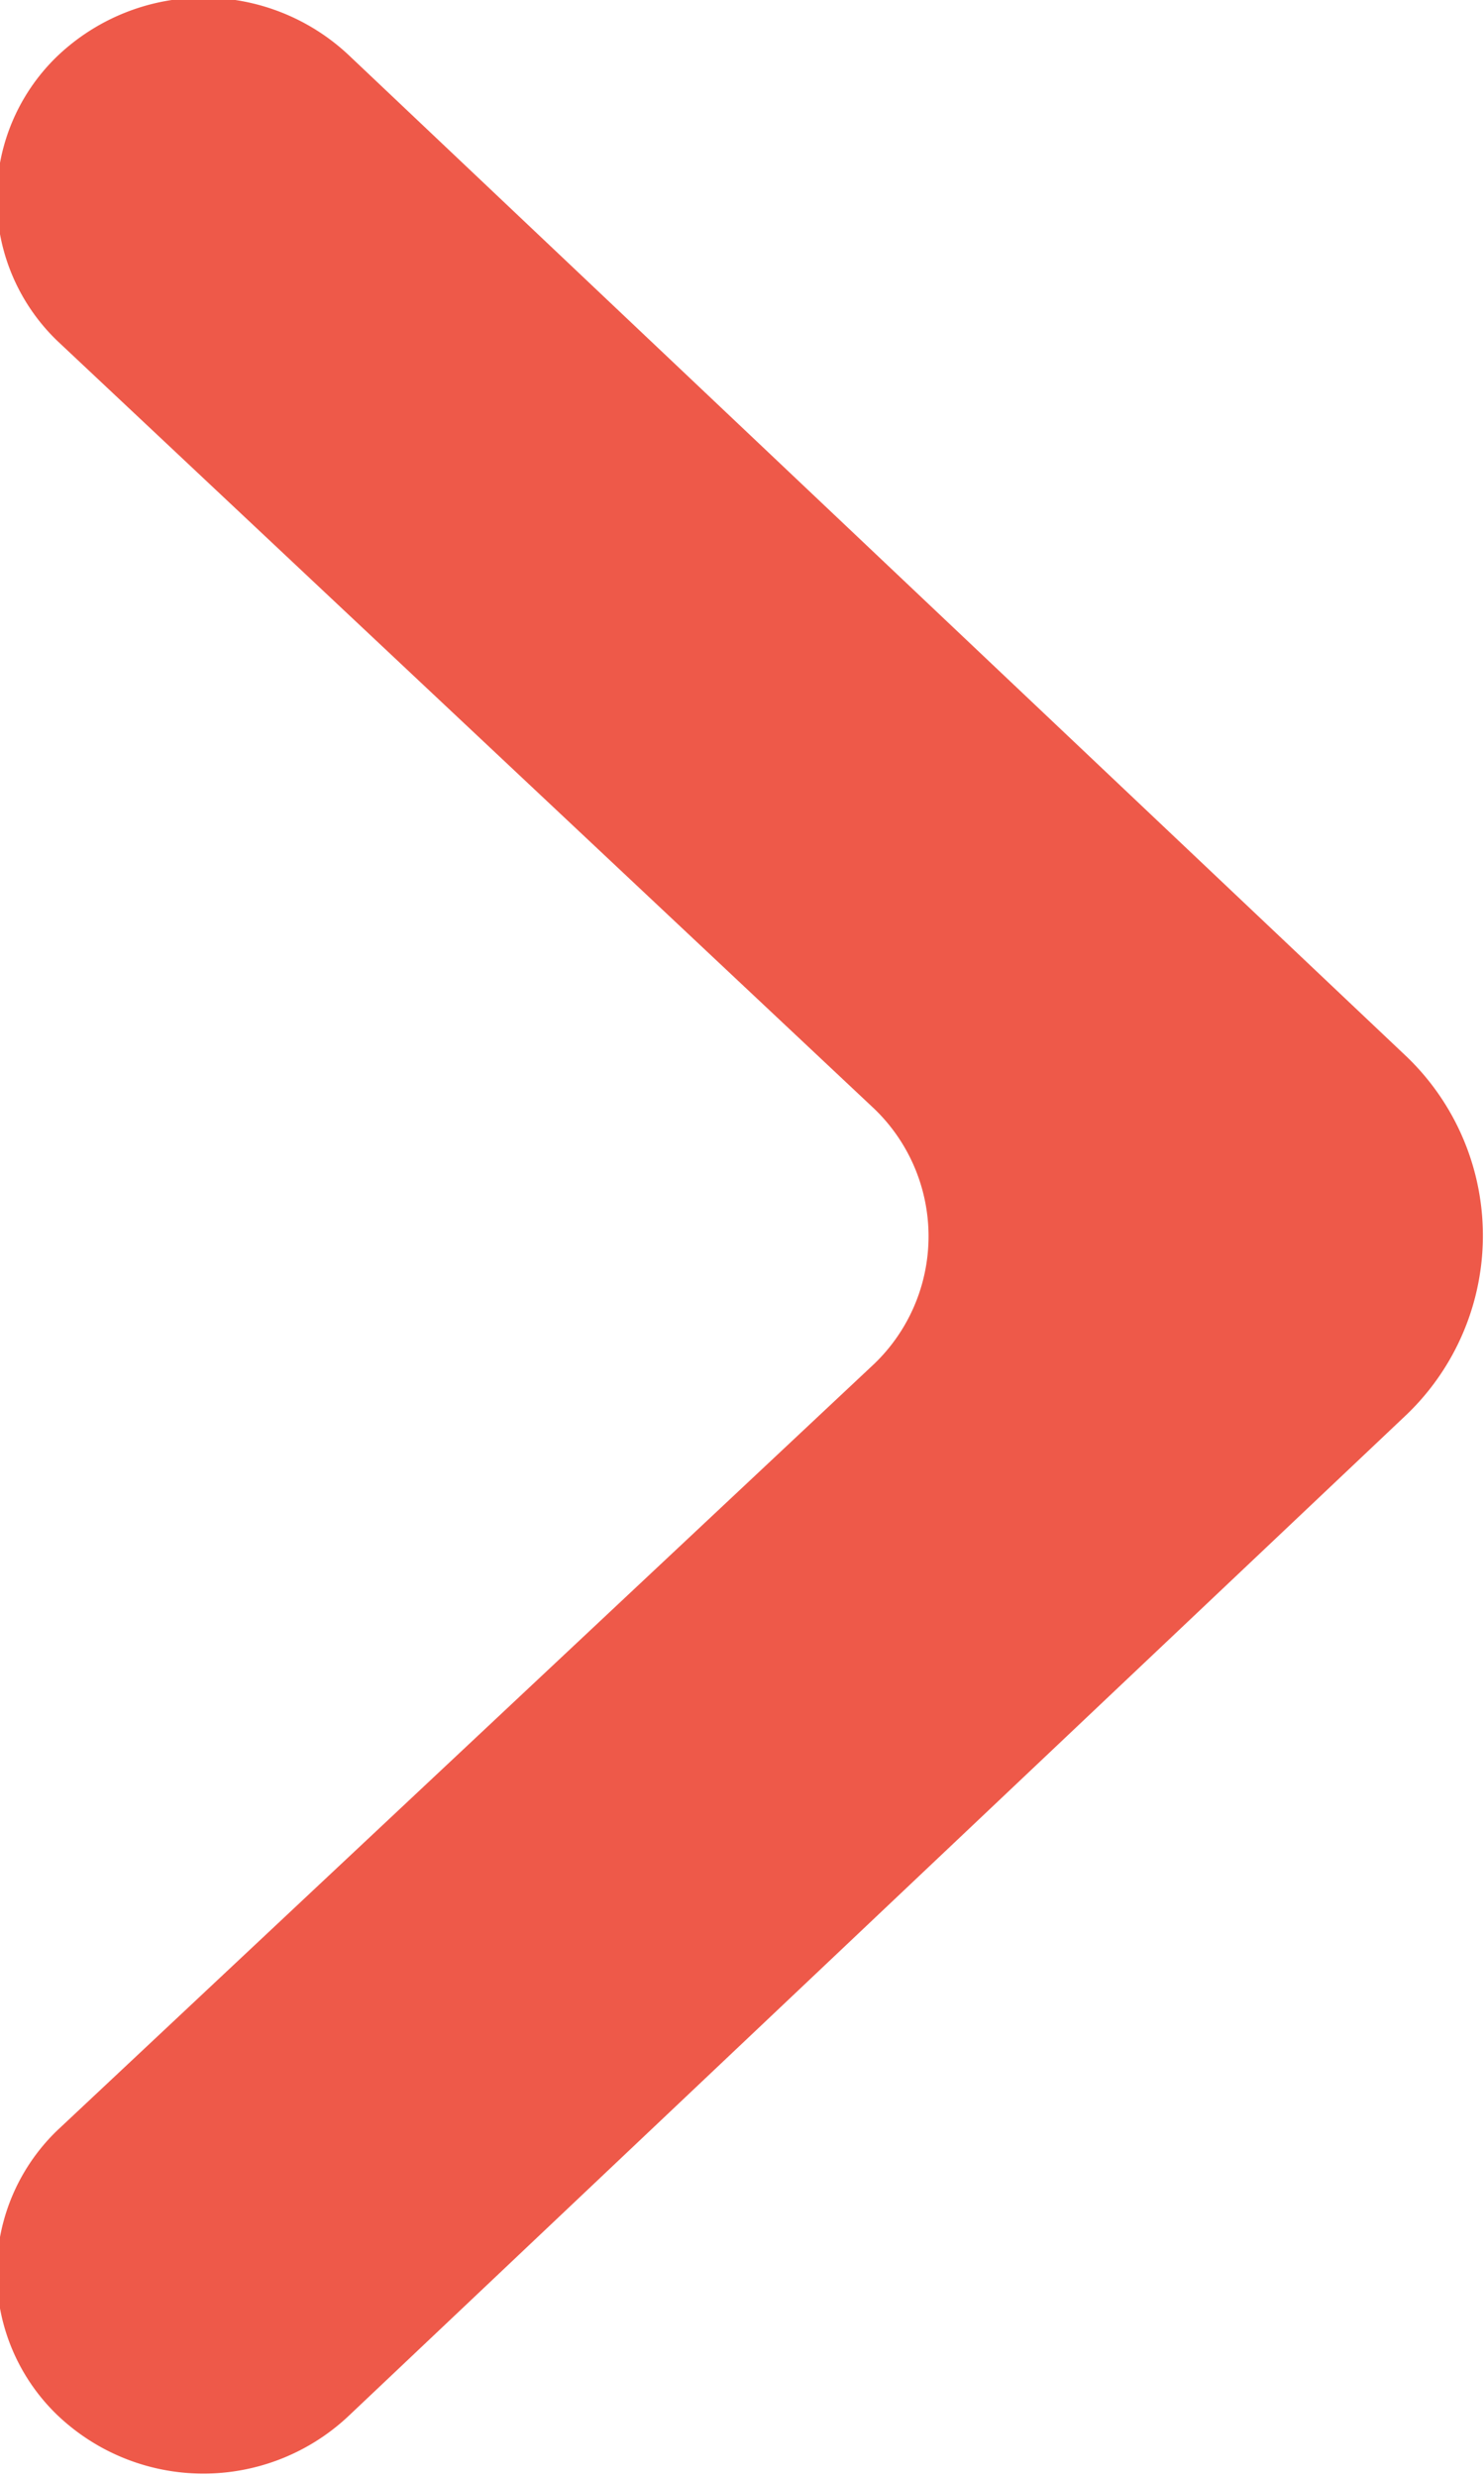
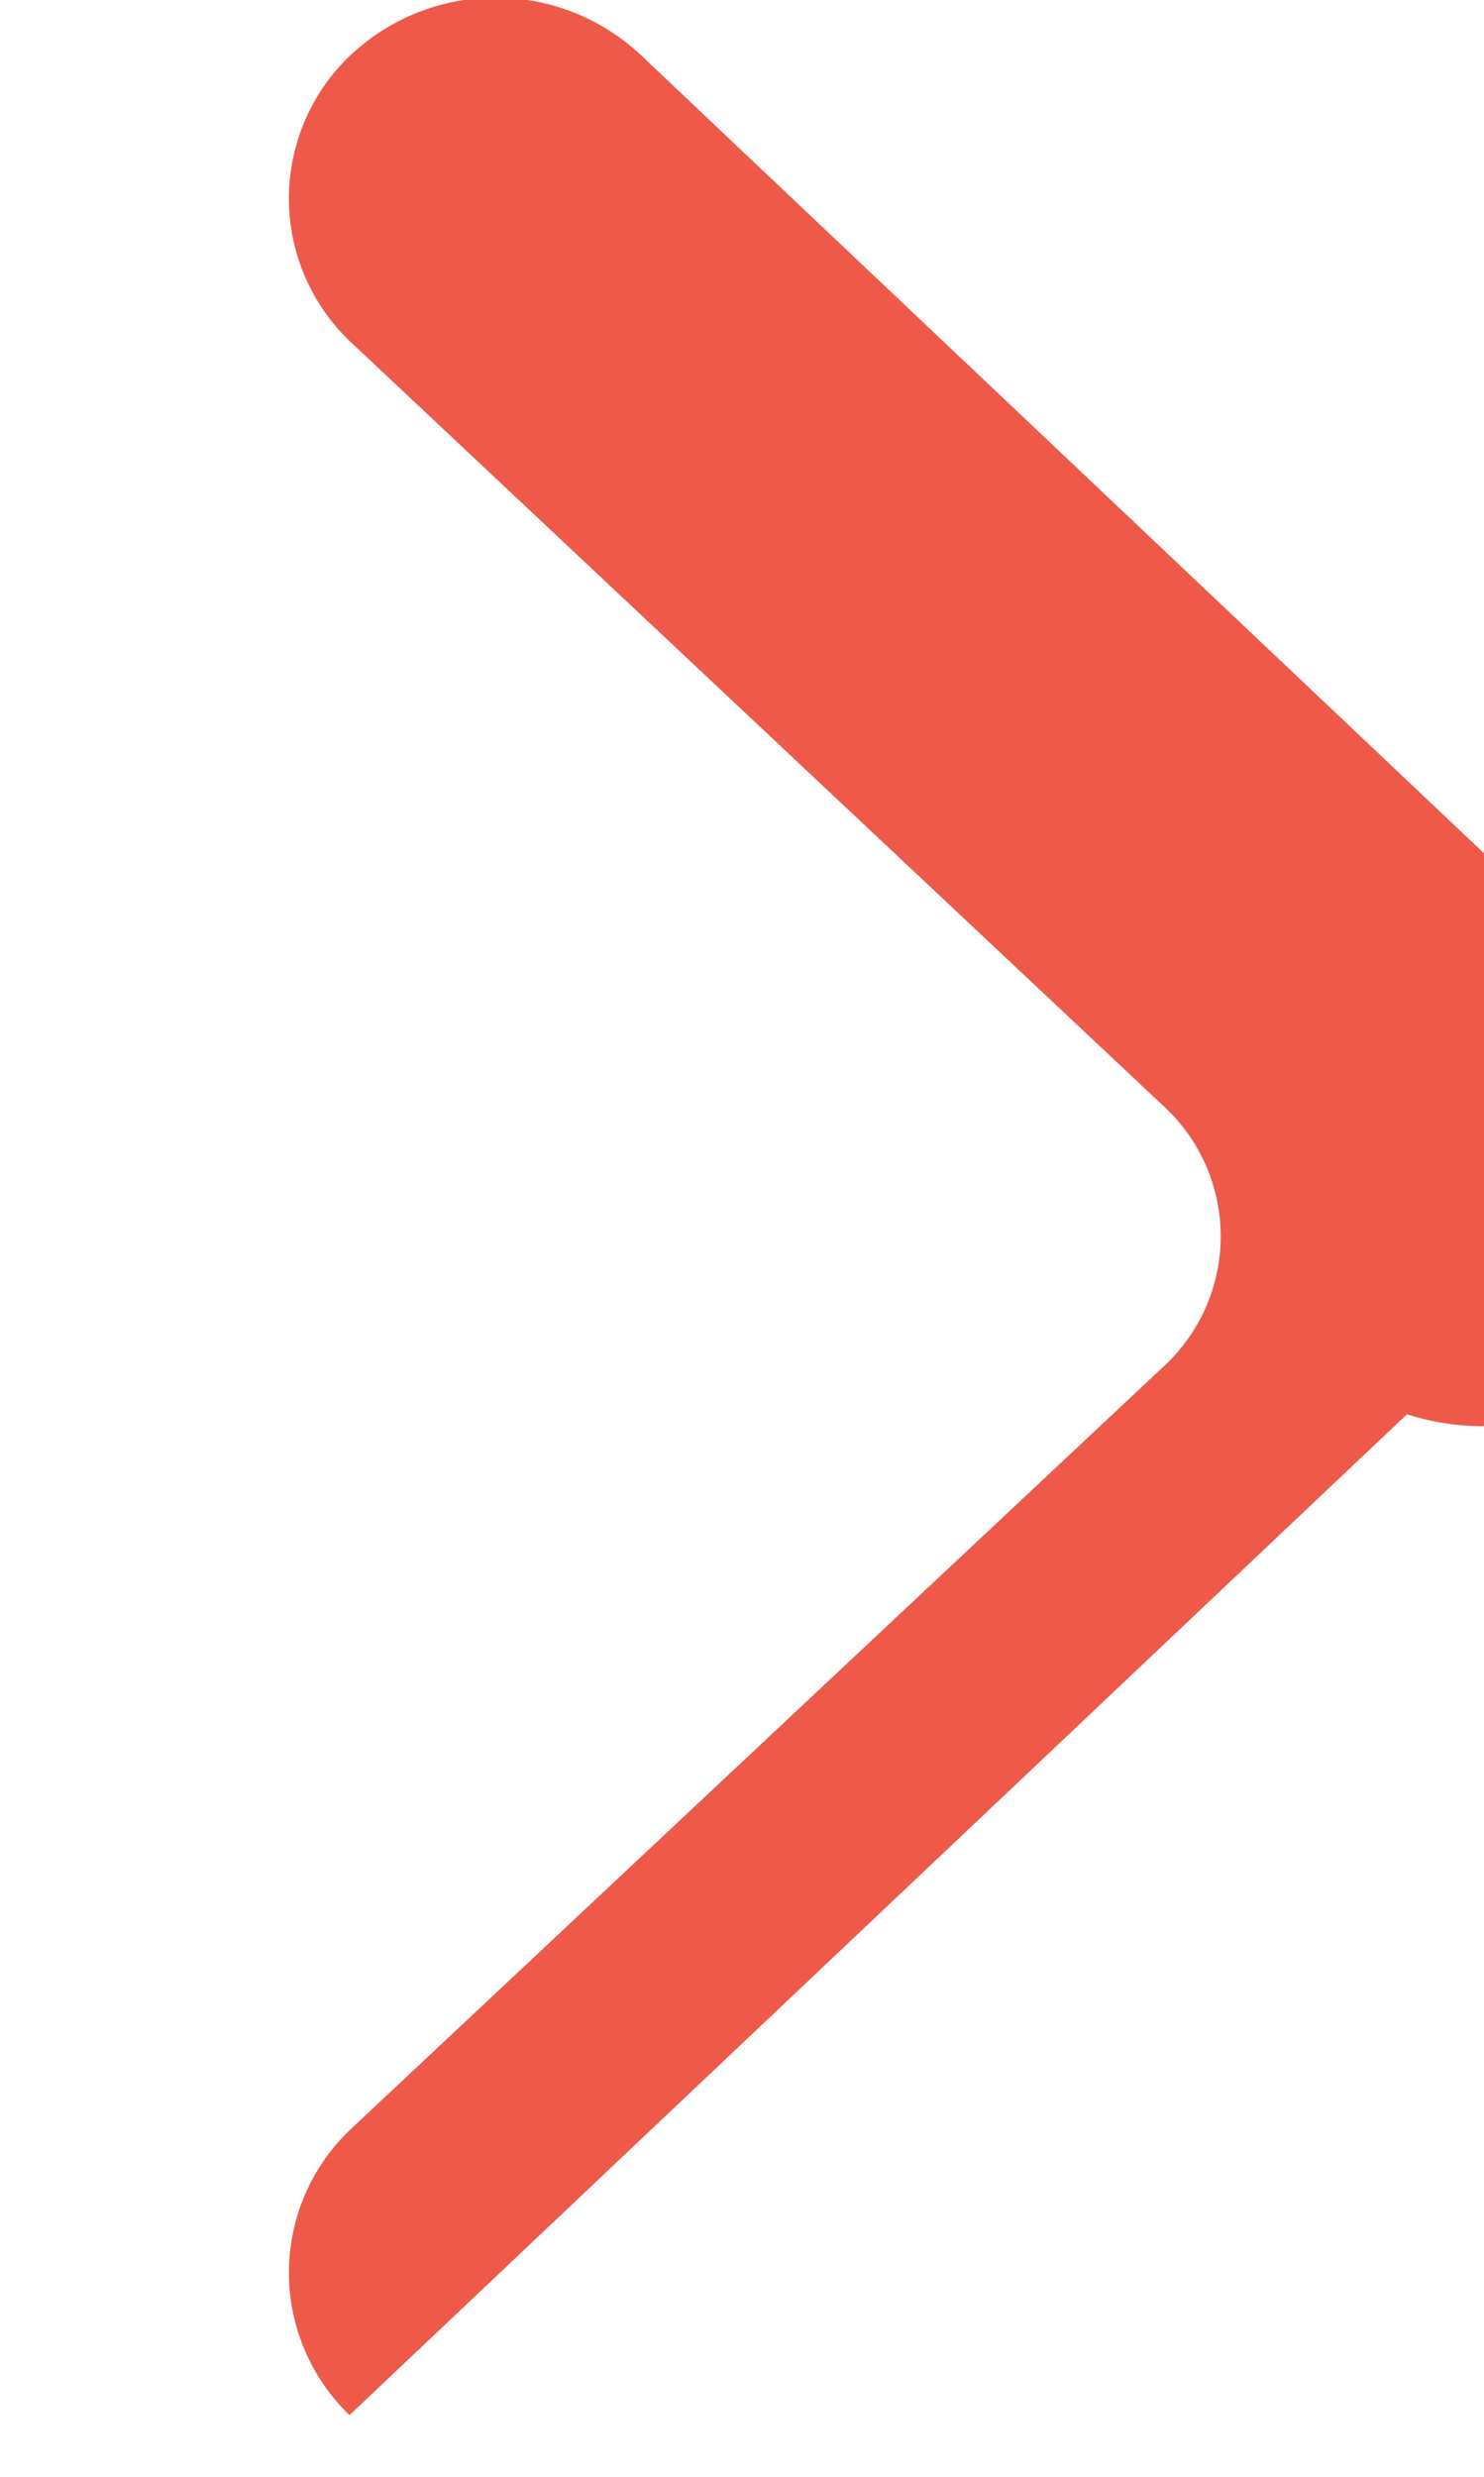
<svg xmlns="http://www.w3.org/2000/svg" width="10.844" height="18.09" viewBox="0 0 10.844 18.09">
  <defs>
    <style>
      .cls-1 {
        fill: #ee5949;
        fill-rule: evenodd;
      }
    </style>
  </defs>
-   <path id="_" data-name="&gt;" class="cls-1" d="M499.406,4948.21l-7.727,7.31a1.547,1.547,0,0,1-2.135,0h0a1.443,1.443,0,0,1,0-2.08l5.971-5.6a1.292,1.292,0,0,0,0-1.86l-5.971-5.61a1.443,1.443,0,0,1,0-2.08h0a1.549,1.549,0,0,1,2.137,0l7.725,7.31A1.812,1.812,0,0,1,499.406,4948.21Z" transform="translate(-489.125 -4937.88)" />
+   <path id="_" data-name="&gt;" class="cls-1" d="M499.406,4948.21l-7.727,7.31h0a1.443,1.443,0,0,1,0-2.08l5.971-5.6a1.292,1.292,0,0,0,0-1.86l-5.971-5.61a1.443,1.443,0,0,1,0-2.08h0a1.549,1.549,0,0,1,2.137,0l7.725,7.31A1.812,1.812,0,0,1,499.406,4948.21Z" transform="translate(-489.125 -4937.88)" />
</svg>